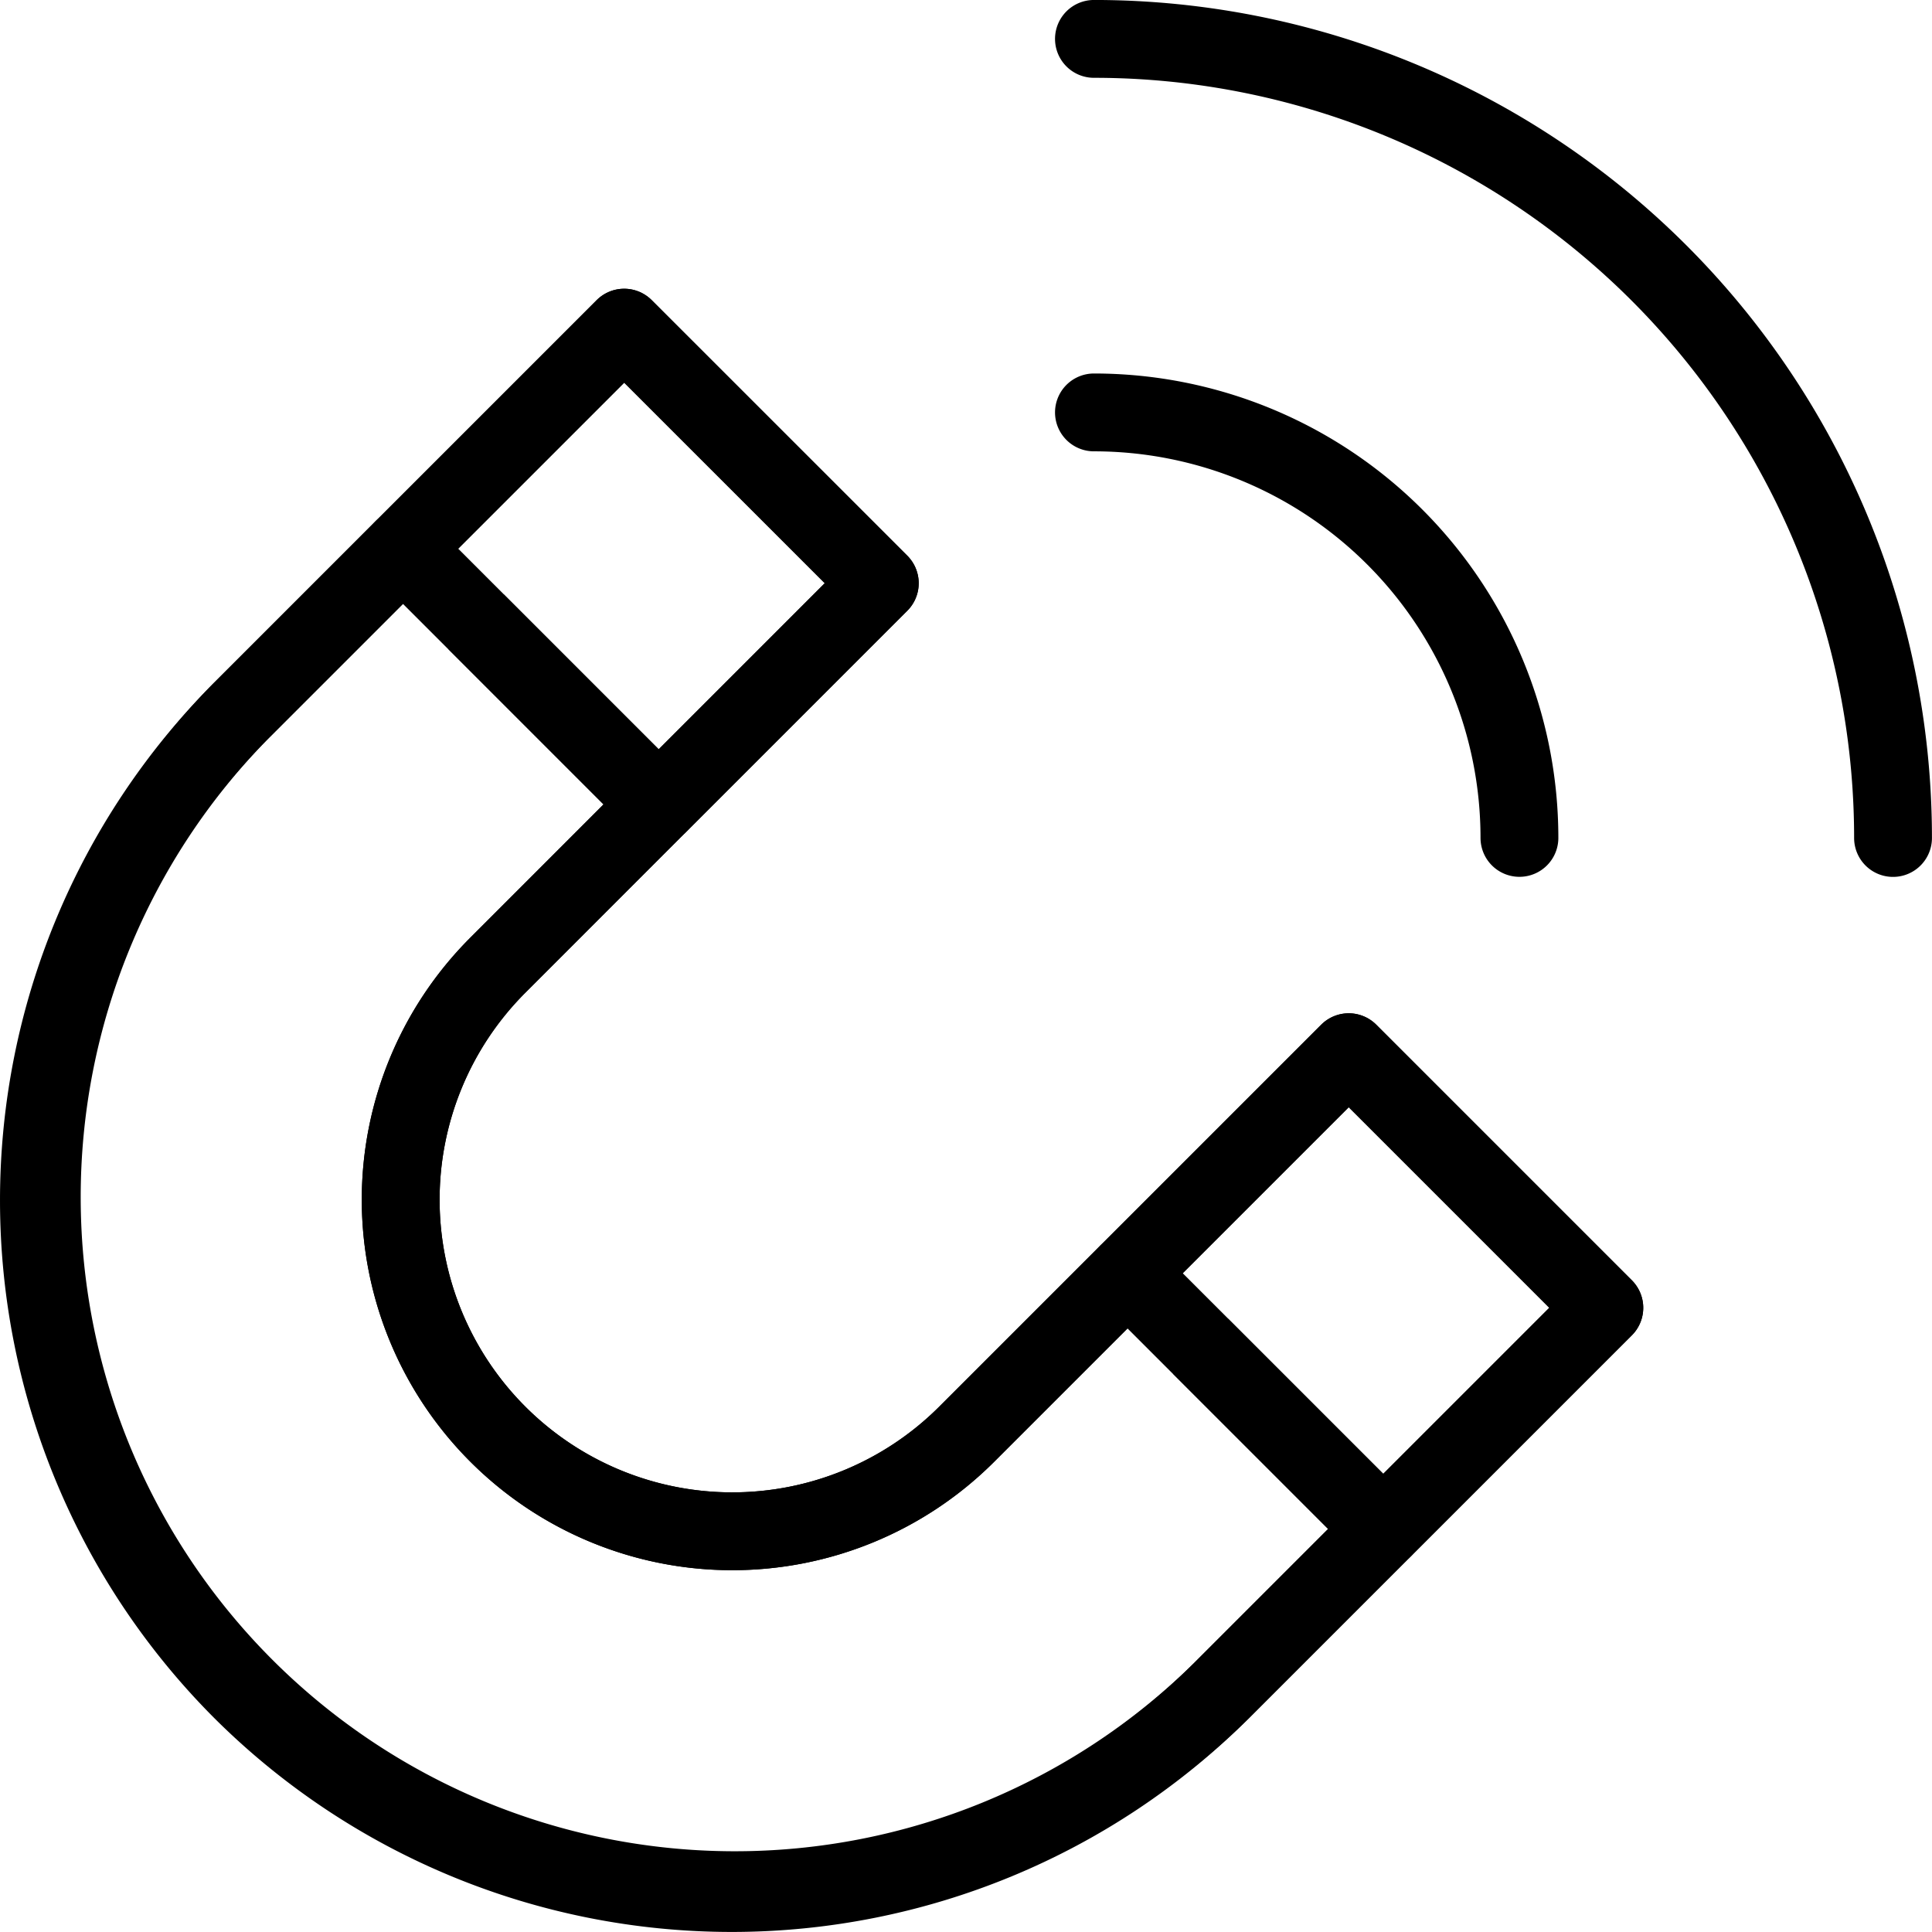
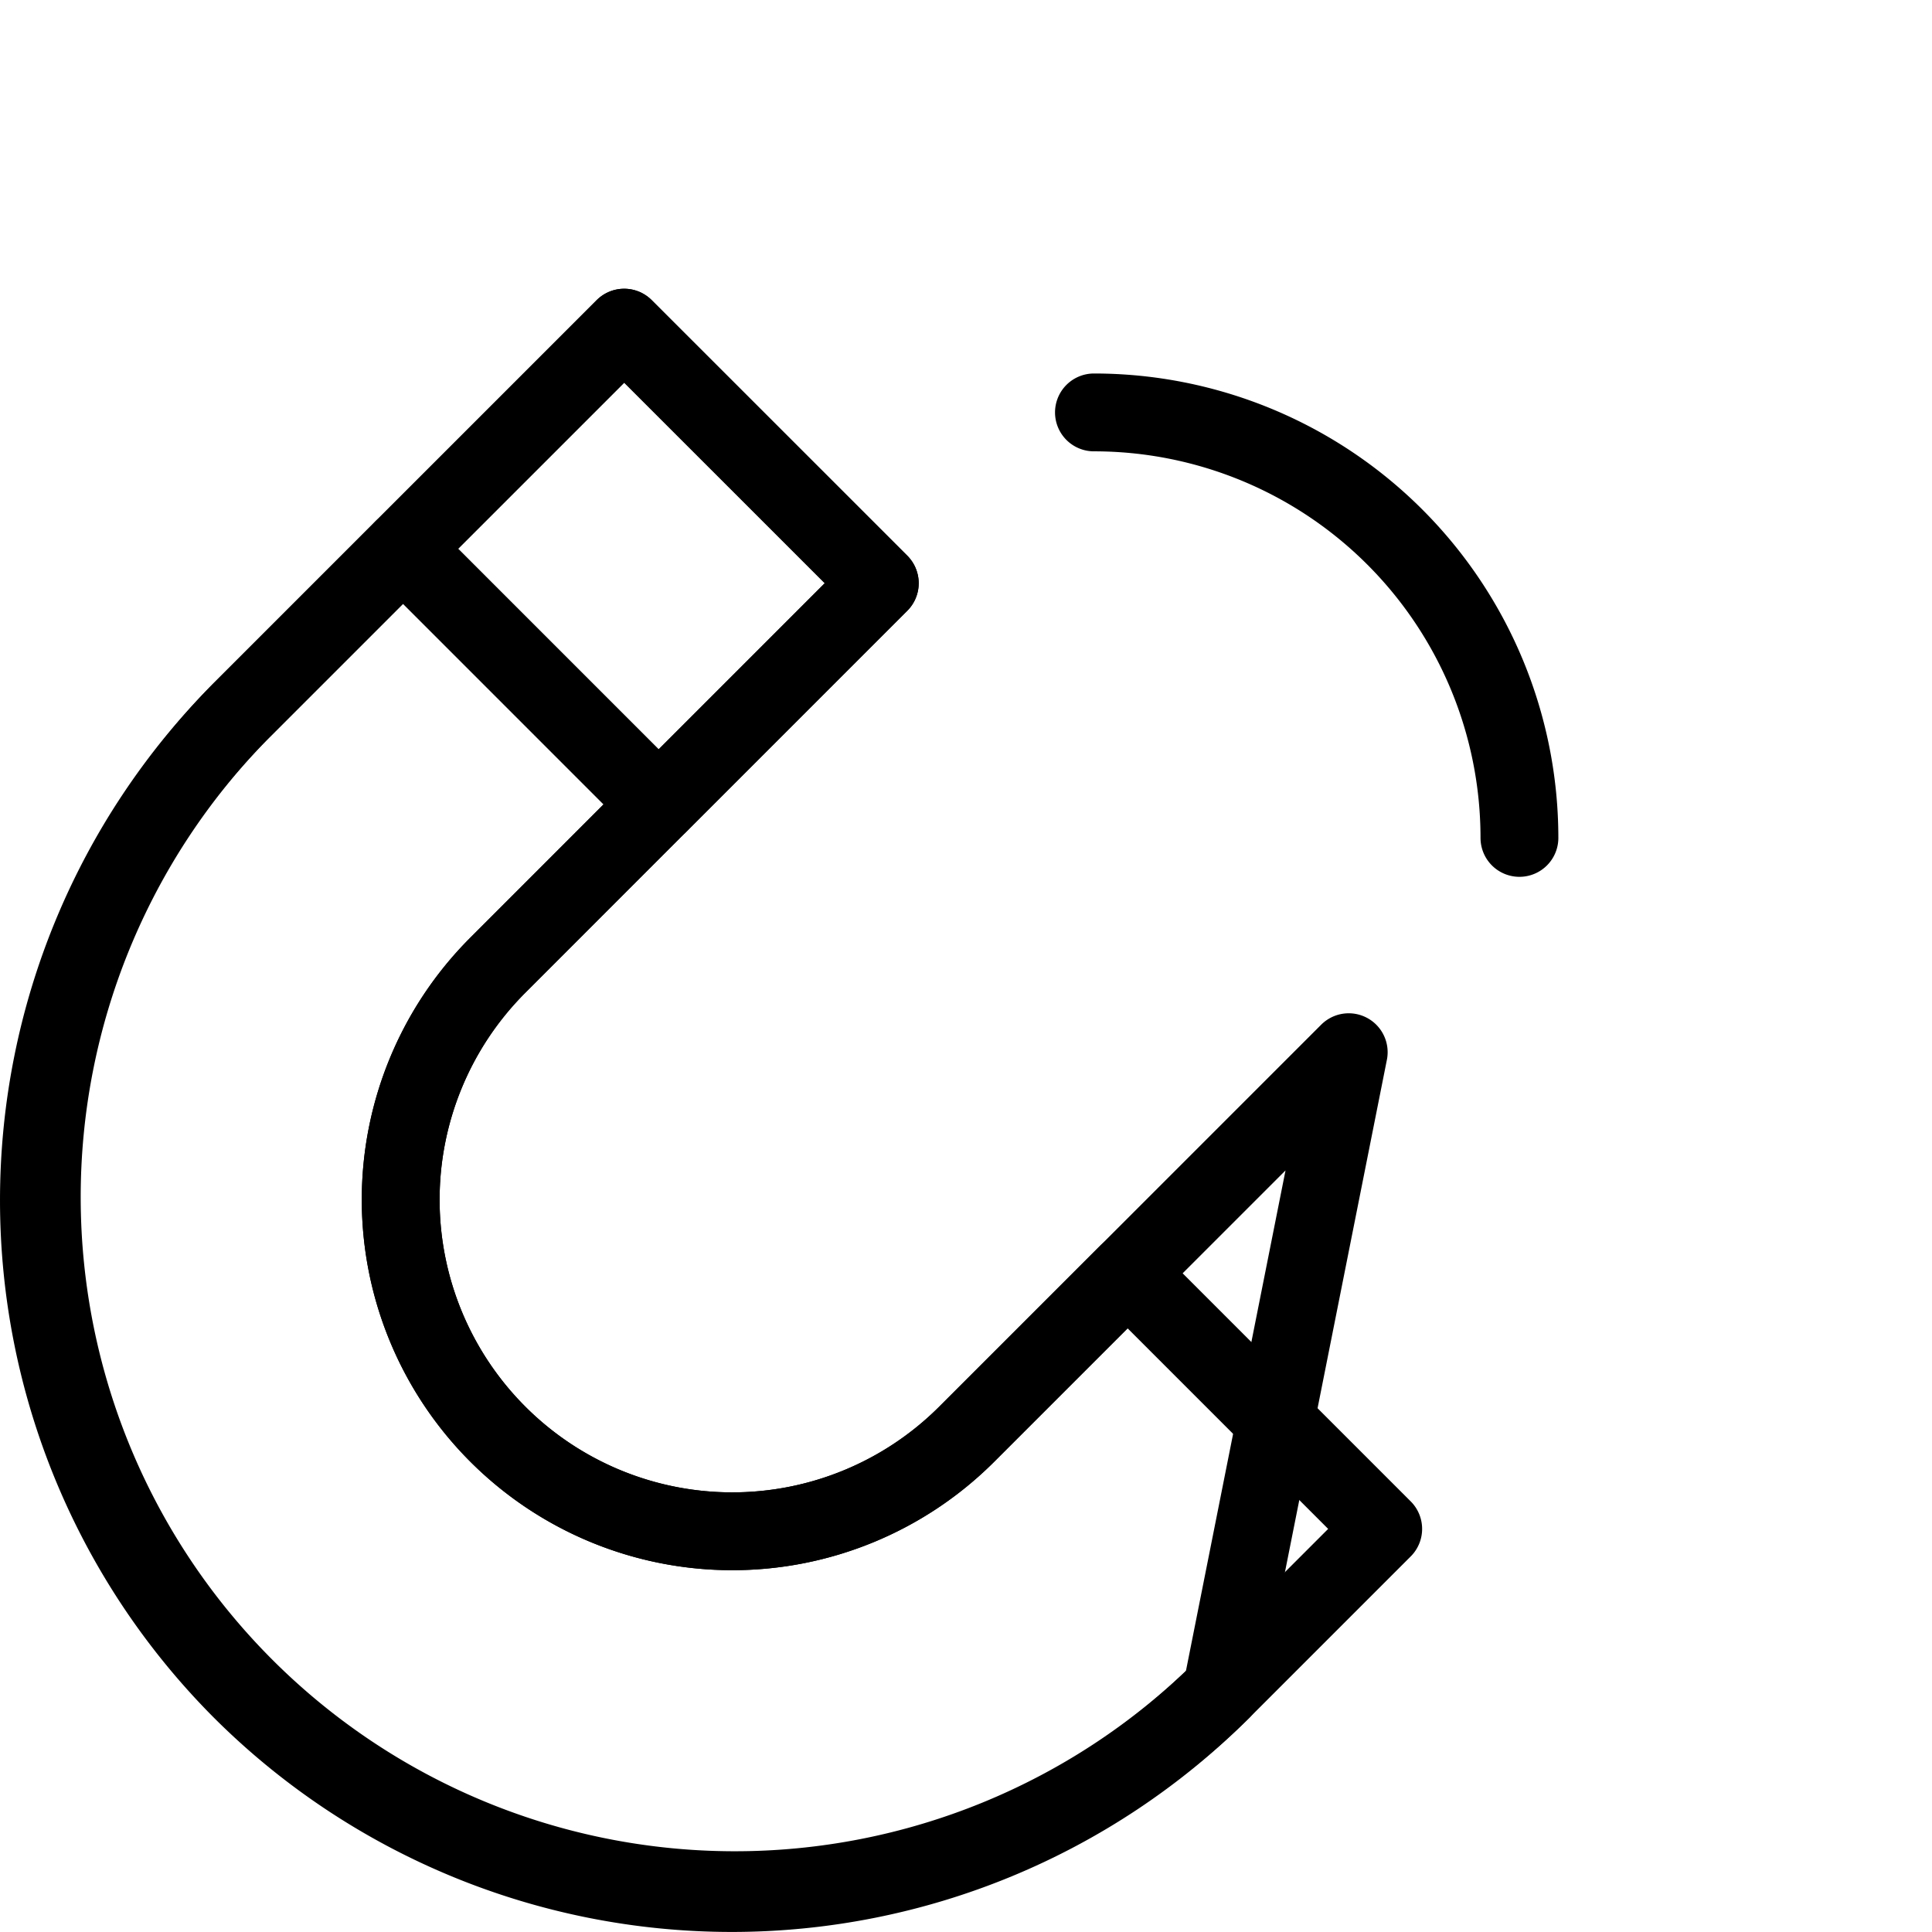
<svg xmlns="http://www.w3.org/2000/svg" width="74.467" height="74.466" viewBox="0 0 74.467 74.466">
  <g id="Conversion_Rate_Optimisation_" data-name="Conversion Rate Optimisation " transform="translate(5358.685 -5395.316)">
    <rect id="Rectangle_9829" data-name="Rectangle 9829" width="12.053" height="13.933" transform="translate(-5343.149 5416.468) rotate(-45)" fill="none" stroke="#000" stroke-linecap="round" stroke-linejoin="round" stroke-width="3" />
-     <rect id="Rectangle_9831" data-name="Rectangle 9831" width="12.053" height="13.932" transform="translate(-5315.222 5444.395) rotate(-45)" fill="none" stroke="#000" stroke-linecap="round" stroke-linejoin="round" stroke-width="3" />
    <path id="Path_80871" data-name="Path 80871" d="M37.554,78.409A12.781,12.781,0,0,1,19.479,60.334L25.7,54.11,15.85,44.258,9.627,50.482A26.714,26.714,0,0,0,47.406,88.26l6.223-6.223-9.851-9.852Z" transform="translate(-5359 5372.209)" fill="none" stroke="#000" stroke-linecap="round" stroke-linejoin="round" stroke-width="3" />
-     <path id="Path_80872" data-name="Path 80872" d="M9.627,78.376a26.743,26.743,0,0,1,0-37.778L24.373,25.852,34.225,35.7,19.479,50.45A12.781,12.781,0,0,0,37.554,68.525L52.3,53.779l9.852,9.852L47.406,78.377A26.745,26.745,0,0,1,9.627,78.376Z" transform="translate(-5359 5382.093)" fill="none" stroke="#000" stroke-linecap="round" stroke-linejoin="round" stroke-width="3" />
-     <line id="Line_2183" data-name="Line 2183" x2="7.037" y2="7.037" transform="translate(-5312.408 5447.209)" fill="none" stroke="#000" stroke-linejoin="round" stroke-width="3" />
-     <line id="Line_2184" data-name="Line 2184" x2="7.037" y2="7.037" transform="translate(-5340.335 5419.282)" fill="none" stroke="#000" stroke-linejoin="round" stroke-width="3" />
+     <path id="Path_80872" data-name="Path 80872" d="M9.627,78.376a26.743,26.743,0,0,1,0-37.778L24.373,25.852,34.225,35.7,19.479,50.45A12.781,12.781,0,0,0,37.554,68.525L52.3,53.779L47.406,78.377A26.745,26.745,0,0,1,9.627,78.376Z" transform="translate(-5359 5382.093)" fill="none" stroke="#000" stroke-linecap="round" stroke-linejoin="round" stroke-width="3" />
    <path id="Path_80873" data-name="Path 80873" d="M89.639,32.907a16.4,16.4,0,0,1,16.4,16.4" transform="translate(-5406.159 5378.305)" fill="none" stroke="#000" stroke-linecap="round" stroke-linejoin="round" stroke-width="3" />
-     <path id="Path_80874" data-name="Path 80874" d="M89.639,1.815a30.8,30.8,0,0,1,30.8,30.8" transform="translate(-5406.159 5395)" fill="none" stroke="#000" stroke-linecap="round" stroke-linejoin="round" stroke-width="3" />
  </g>
</svg>